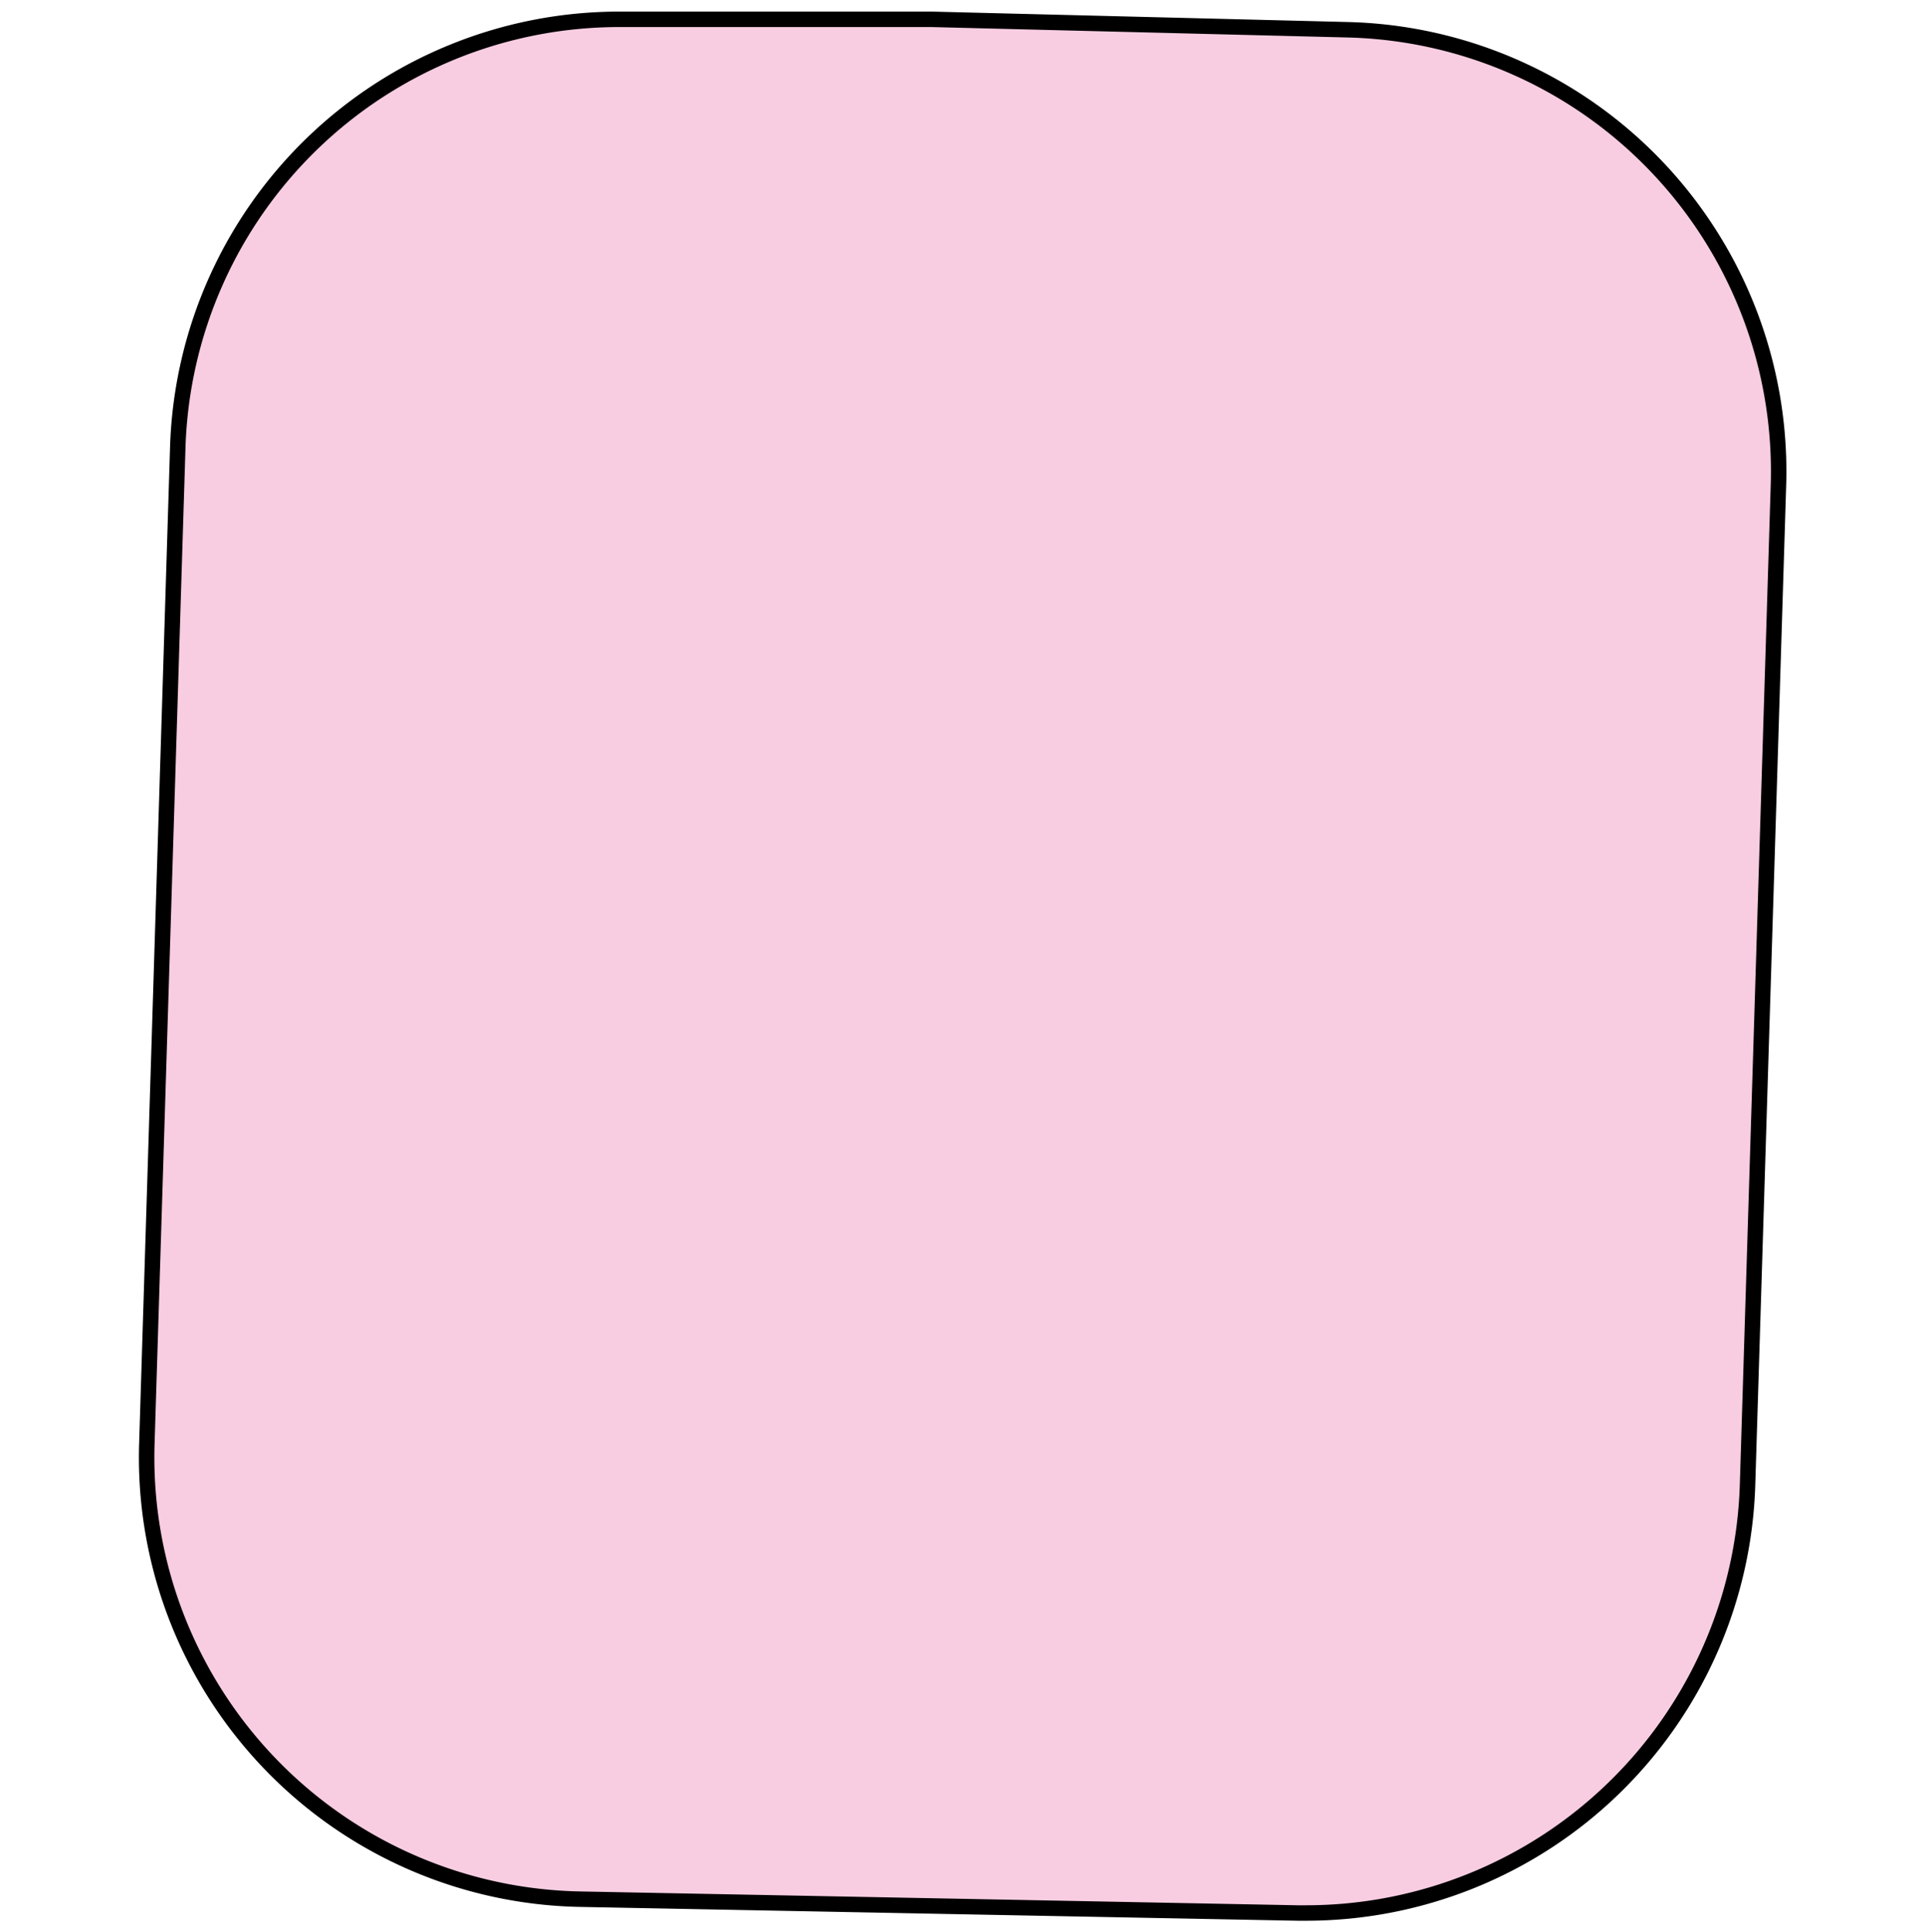
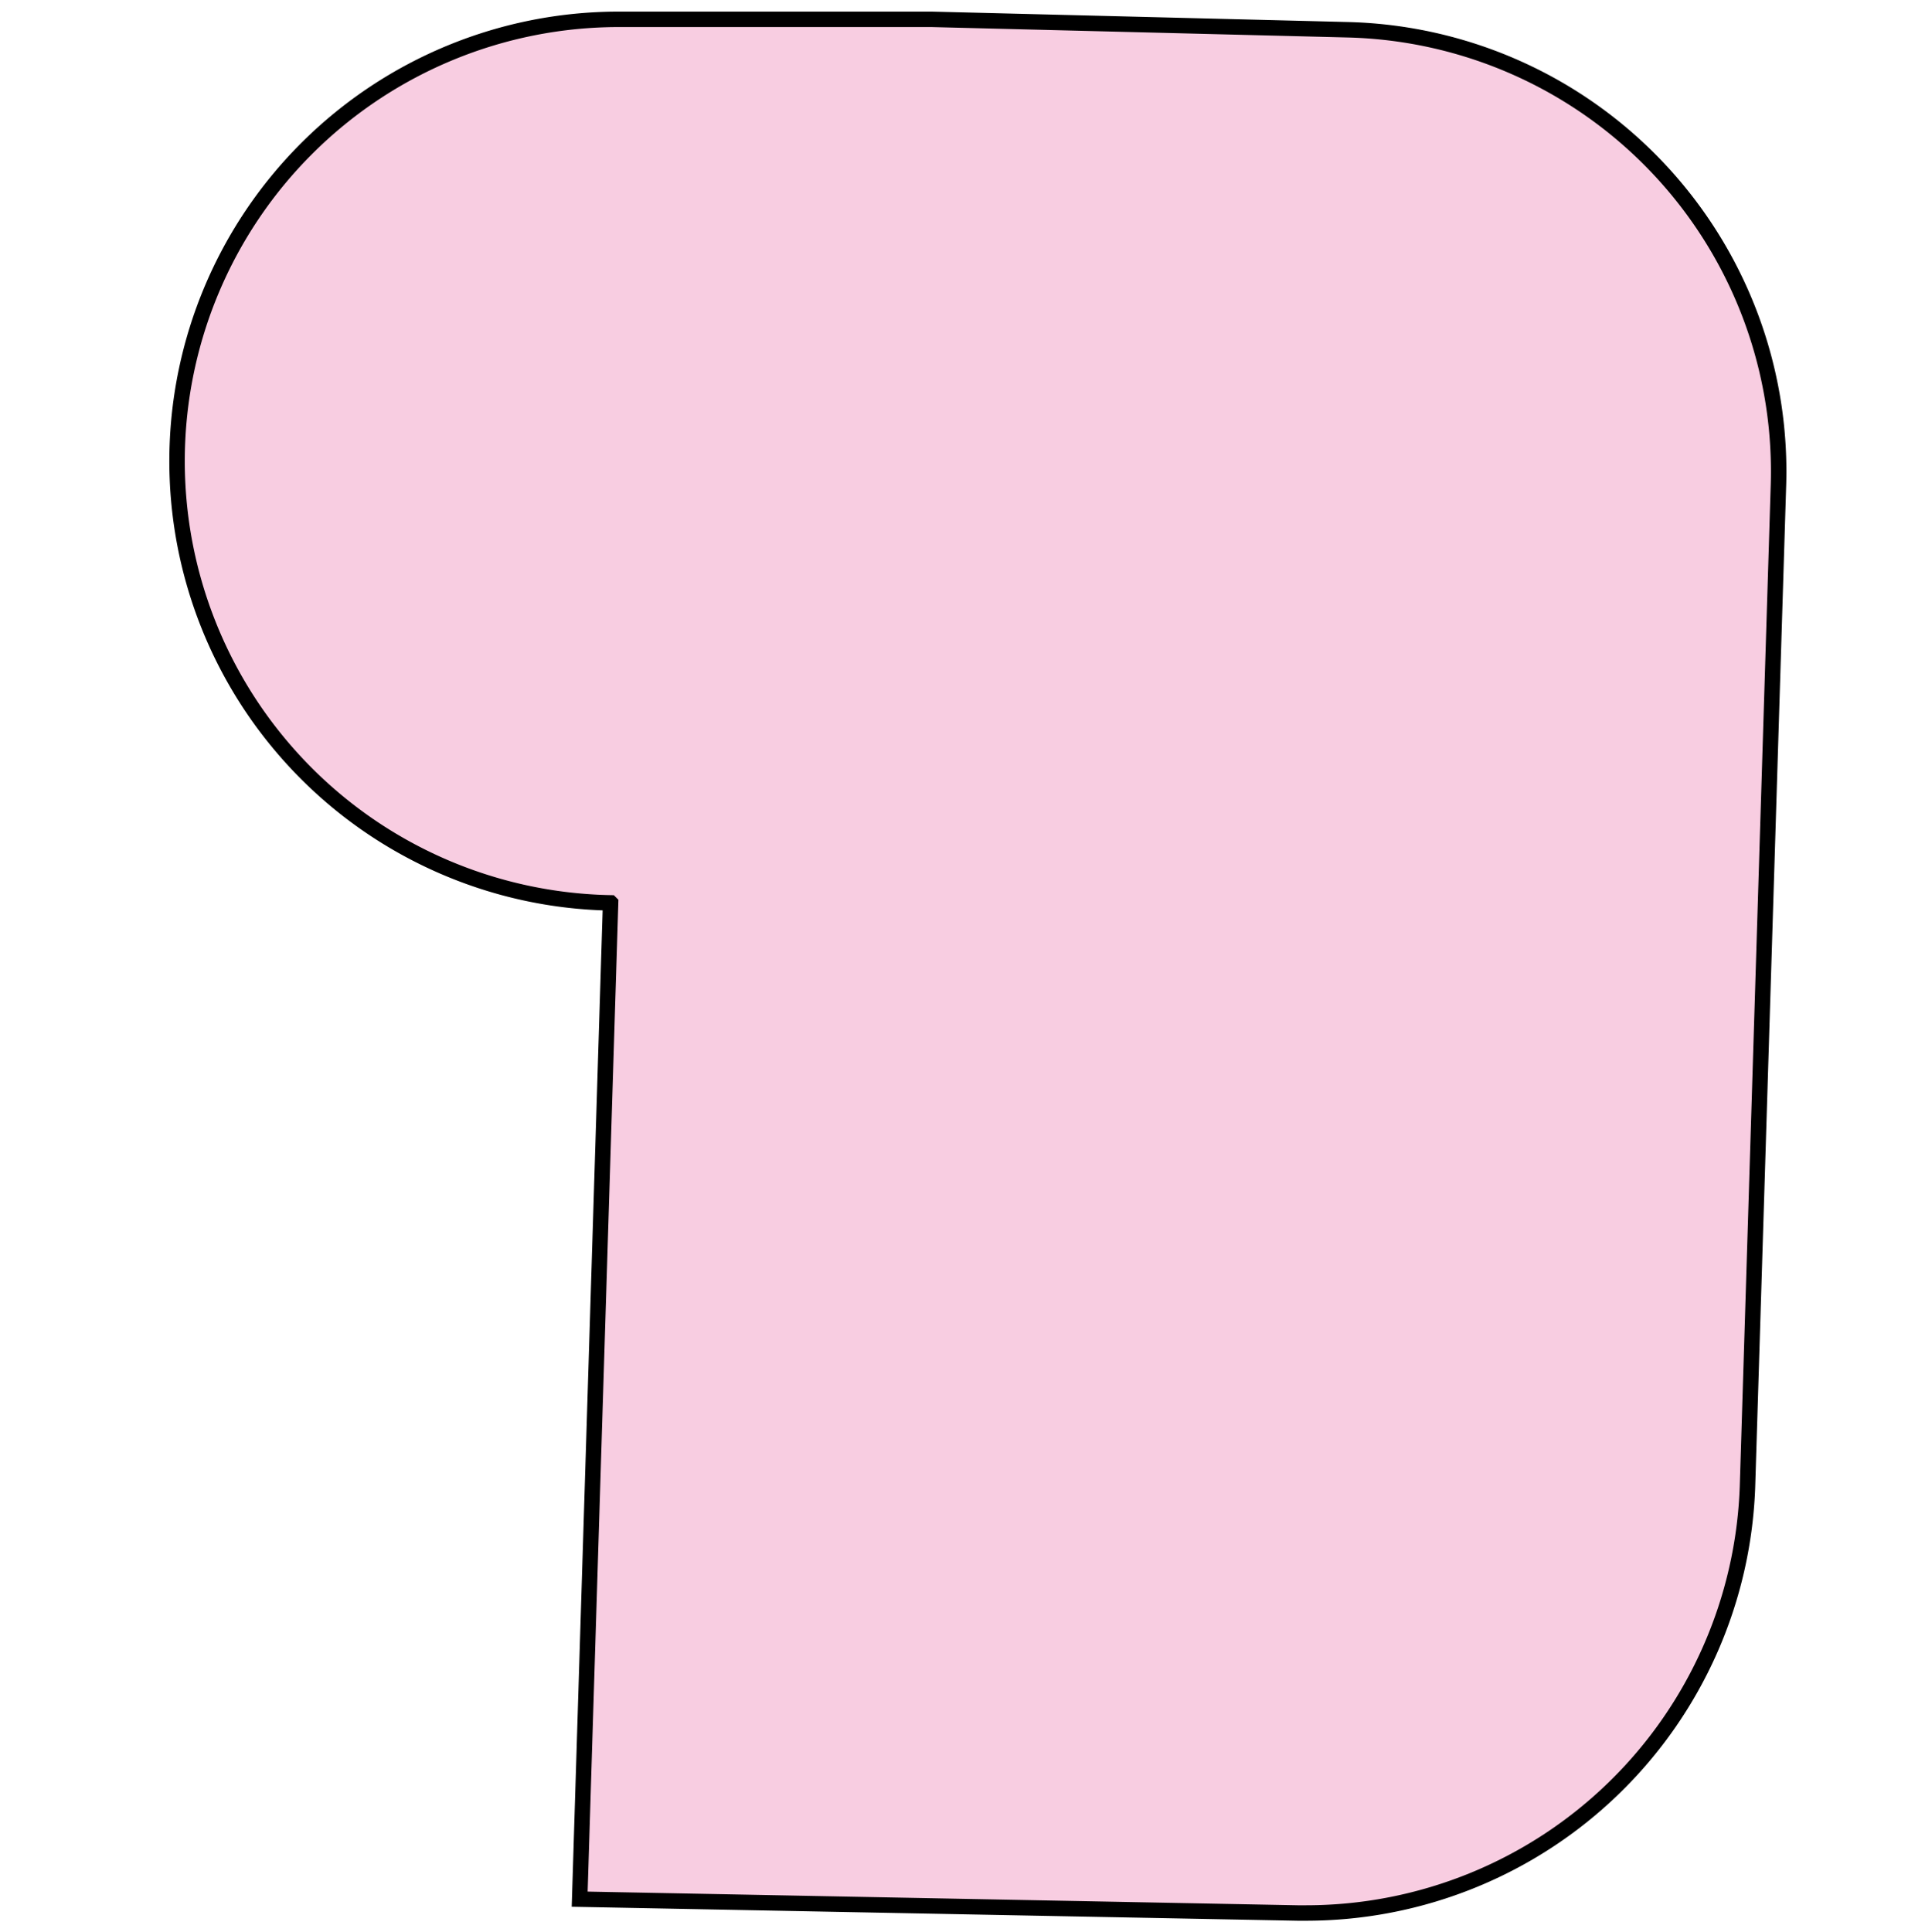
<svg xmlns="http://www.w3.org/2000/svg" id="Layer_1" data-name="Layer 1" viewBox="0 0 249.06 250">
  <defs>
    <style>.cls-1{fill:#f8cde1;stroke:#000;stroke-miterlimit:10;stroke-width:2px;}</style>
  </defs>
  <title>vorm_noord_30</title>
-   <path class="cls-1" d="M169,247.5h-1.12L75,245.71a57.16,57.16,0,0,1-56-58.92l4-128.9A57.16,57.16,0,0,1,80.08,2.5h40.45l53.89,1.35a57.17,57.17,0,0,1,55.68,58.9l-4,129.36A57.16,57.16,0,0,1,169,247.5Z" />
+   <path class="cls-1" d="M169,247.5h-1.12L75,245.71l4-128.9A57.16,57.16,0,0,1,80.08,2.5h40.45l53.89,1.35a57.17,57.17,0,0,1,55.68,58.9l-4,129.36A57.16,57.16,0,0,1,169,247.5Z" />
</svg>